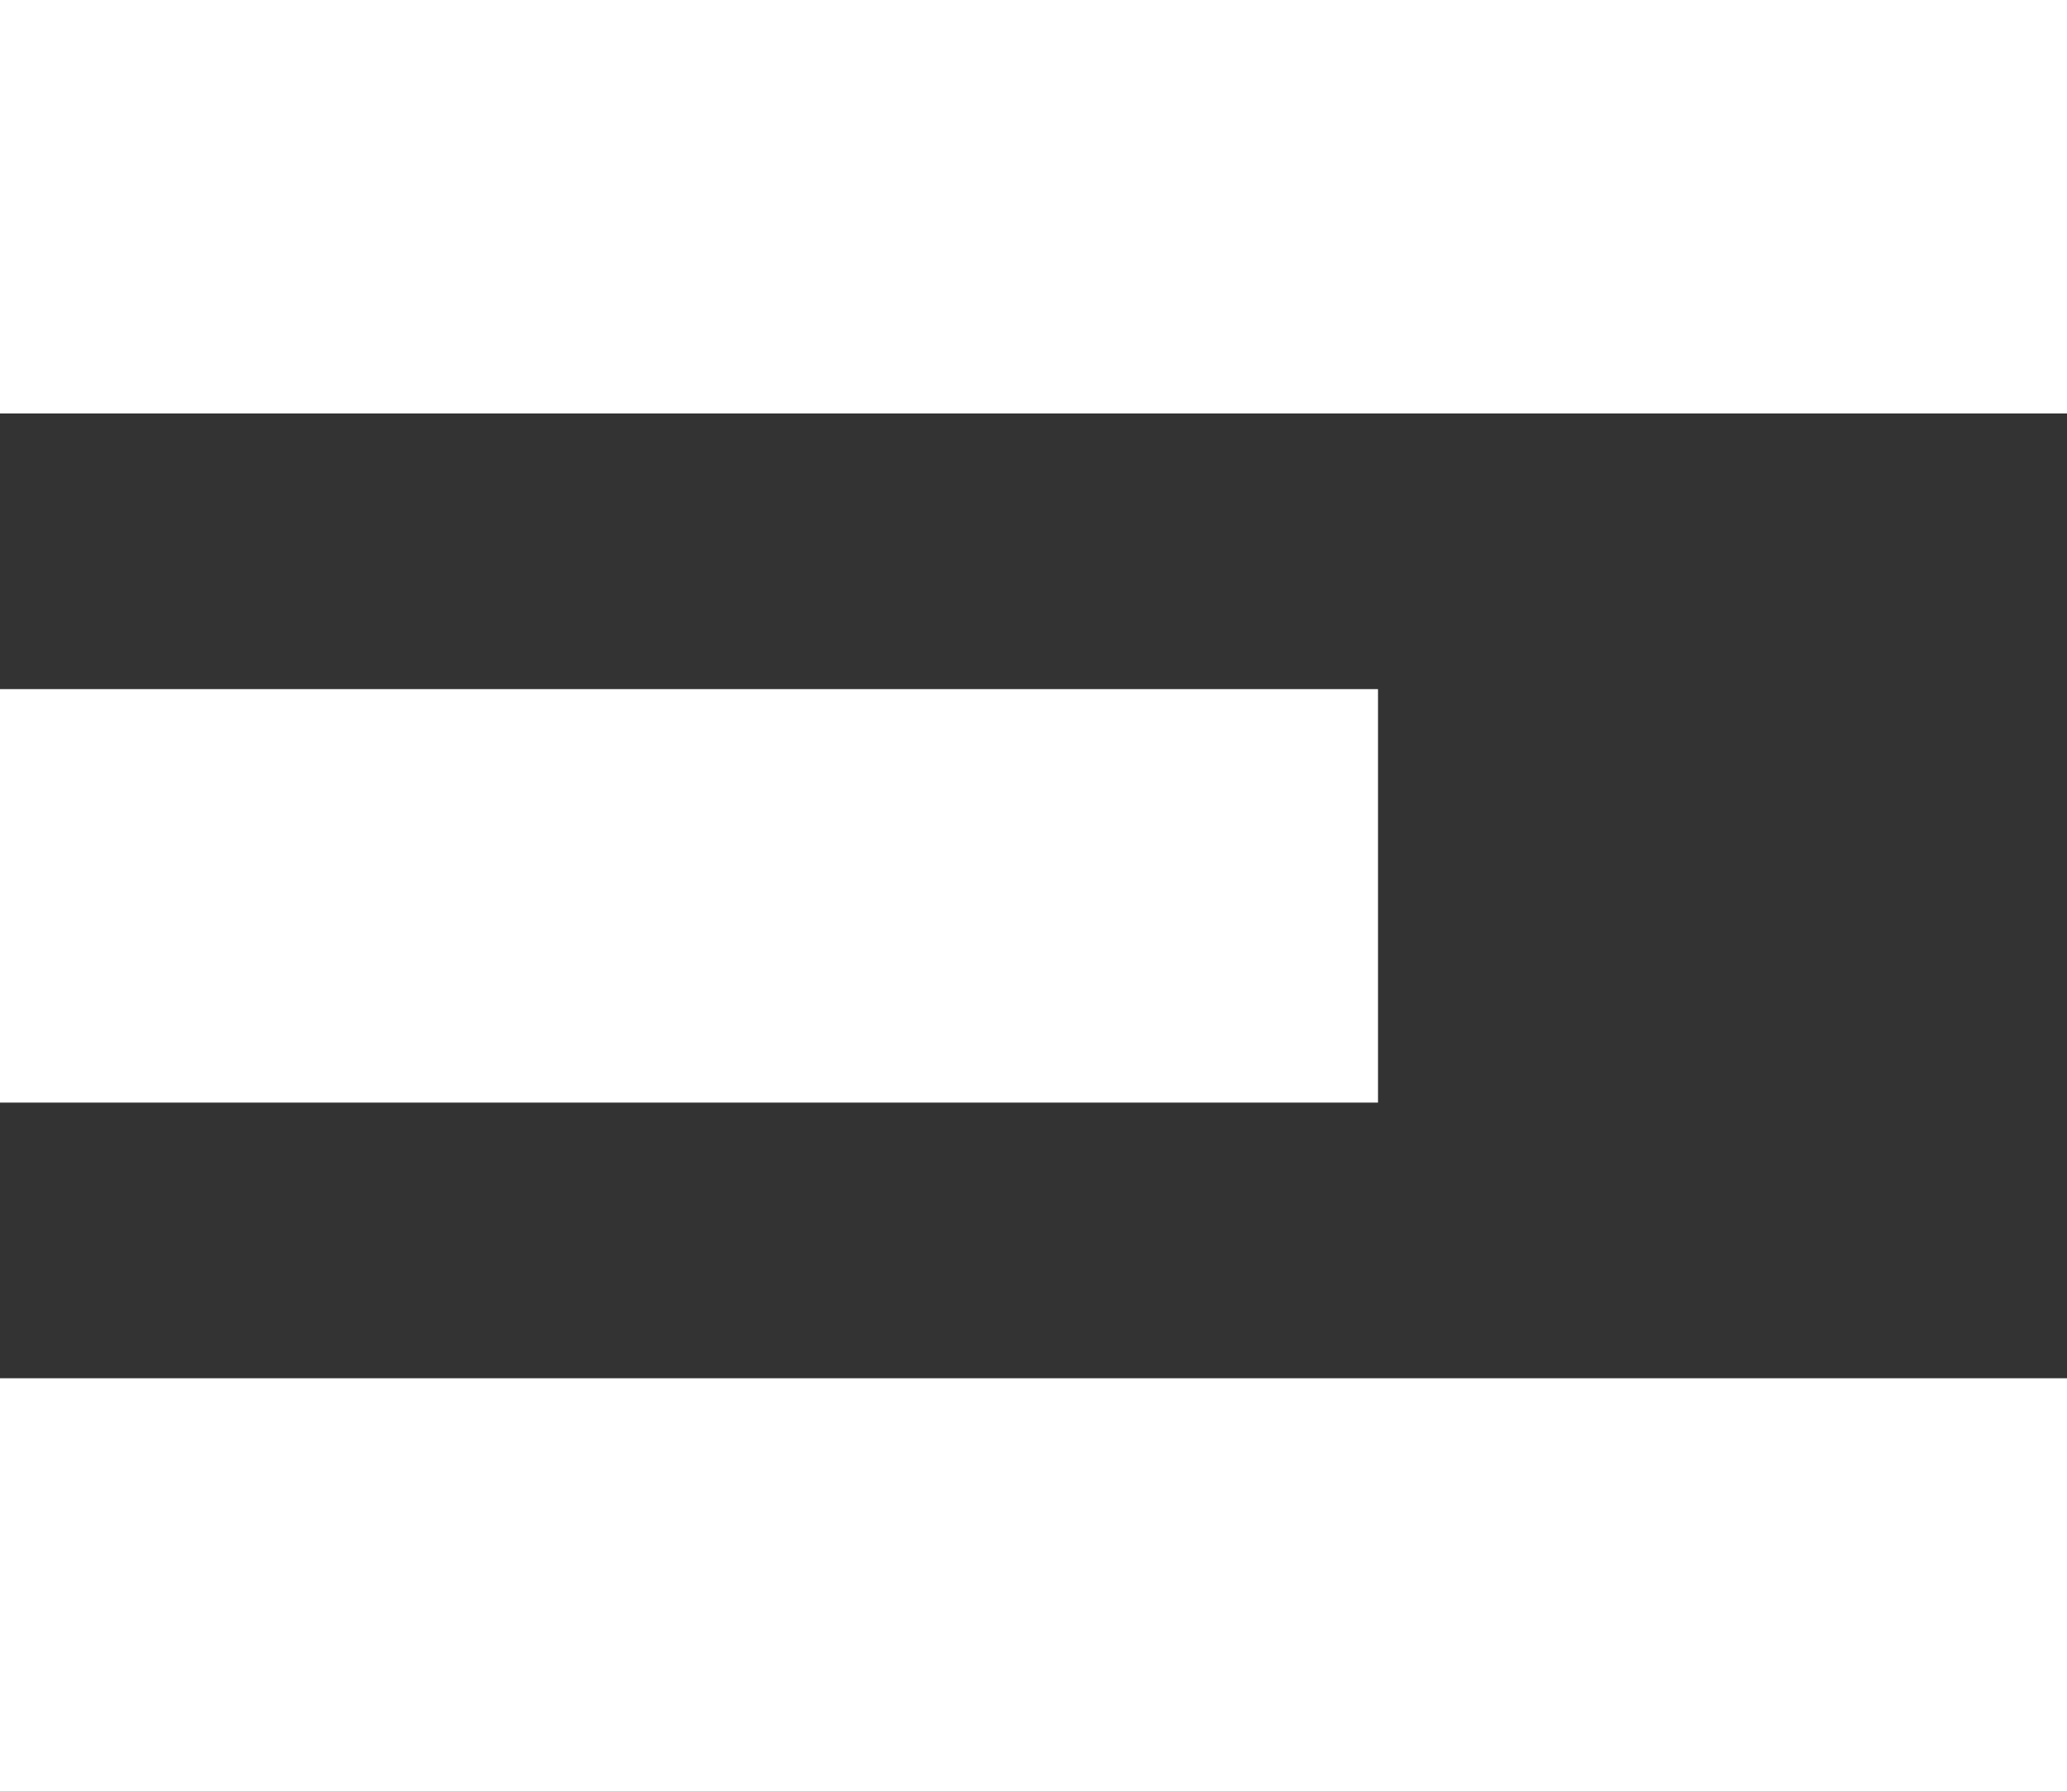
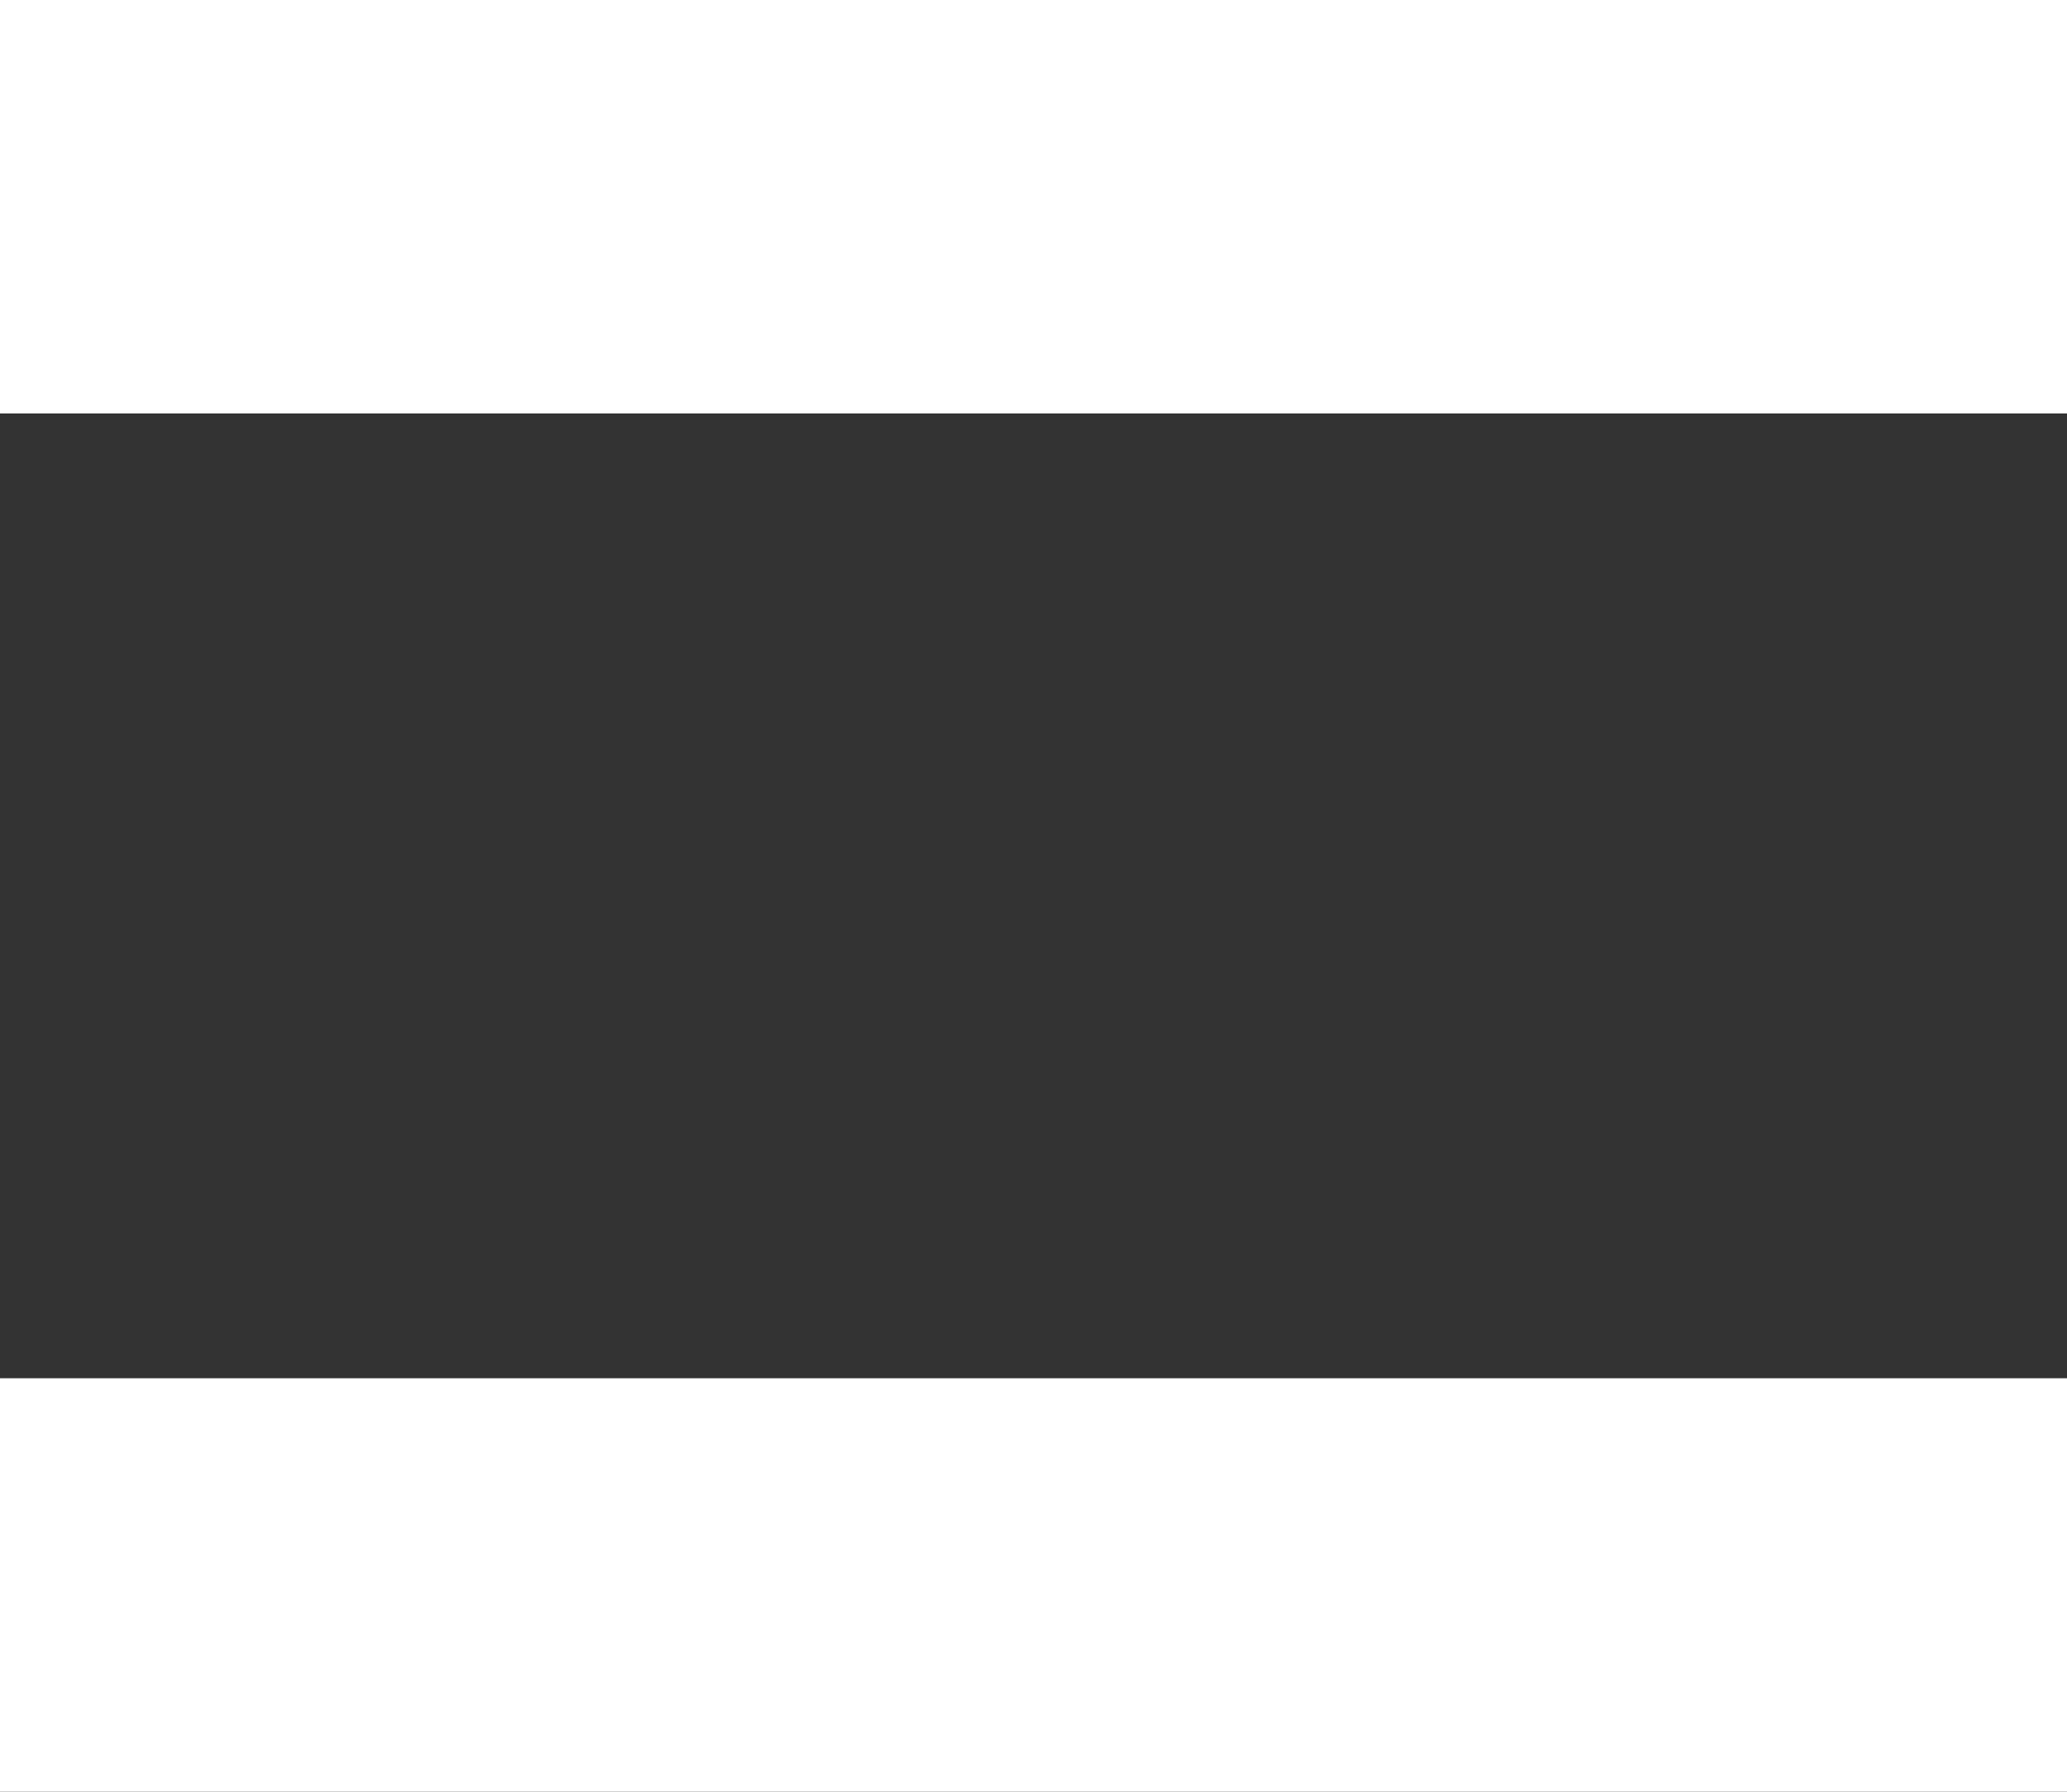
<svg xmlns="http://www.w3.org/2000/svg" width="30px" height="26px" viewBox="0 0 30 26" version="1.1">
  <rect x="0" y="0" width="30" height="26" fill="#333333" stroke="none" />
  <title>Group 8</title>
  <desc>Created with Sketch.</desc>
  <g id="Symbols" stroke="none" stroke-width="1" fill="none" fill-rule="evenodd">
    <g id="mobile-nav" transform="translate(-20, -21)" fill="#FFFFFF" fill-rule="nonzero">
      <g id="Group-8" transform="translate(20, 21)">
        <rect id="Rectangle-7" x="0" y="0" width="30" height="6" />
-         <rect id="Rectangle-7-Copy-4" x="0" y="10" width="20" height="6" />
        <rect id="Rectangle-7-Copy-5" x="0" y="20" width="30" height="6" />
      </g>
    </g>
  </g>
</svg>